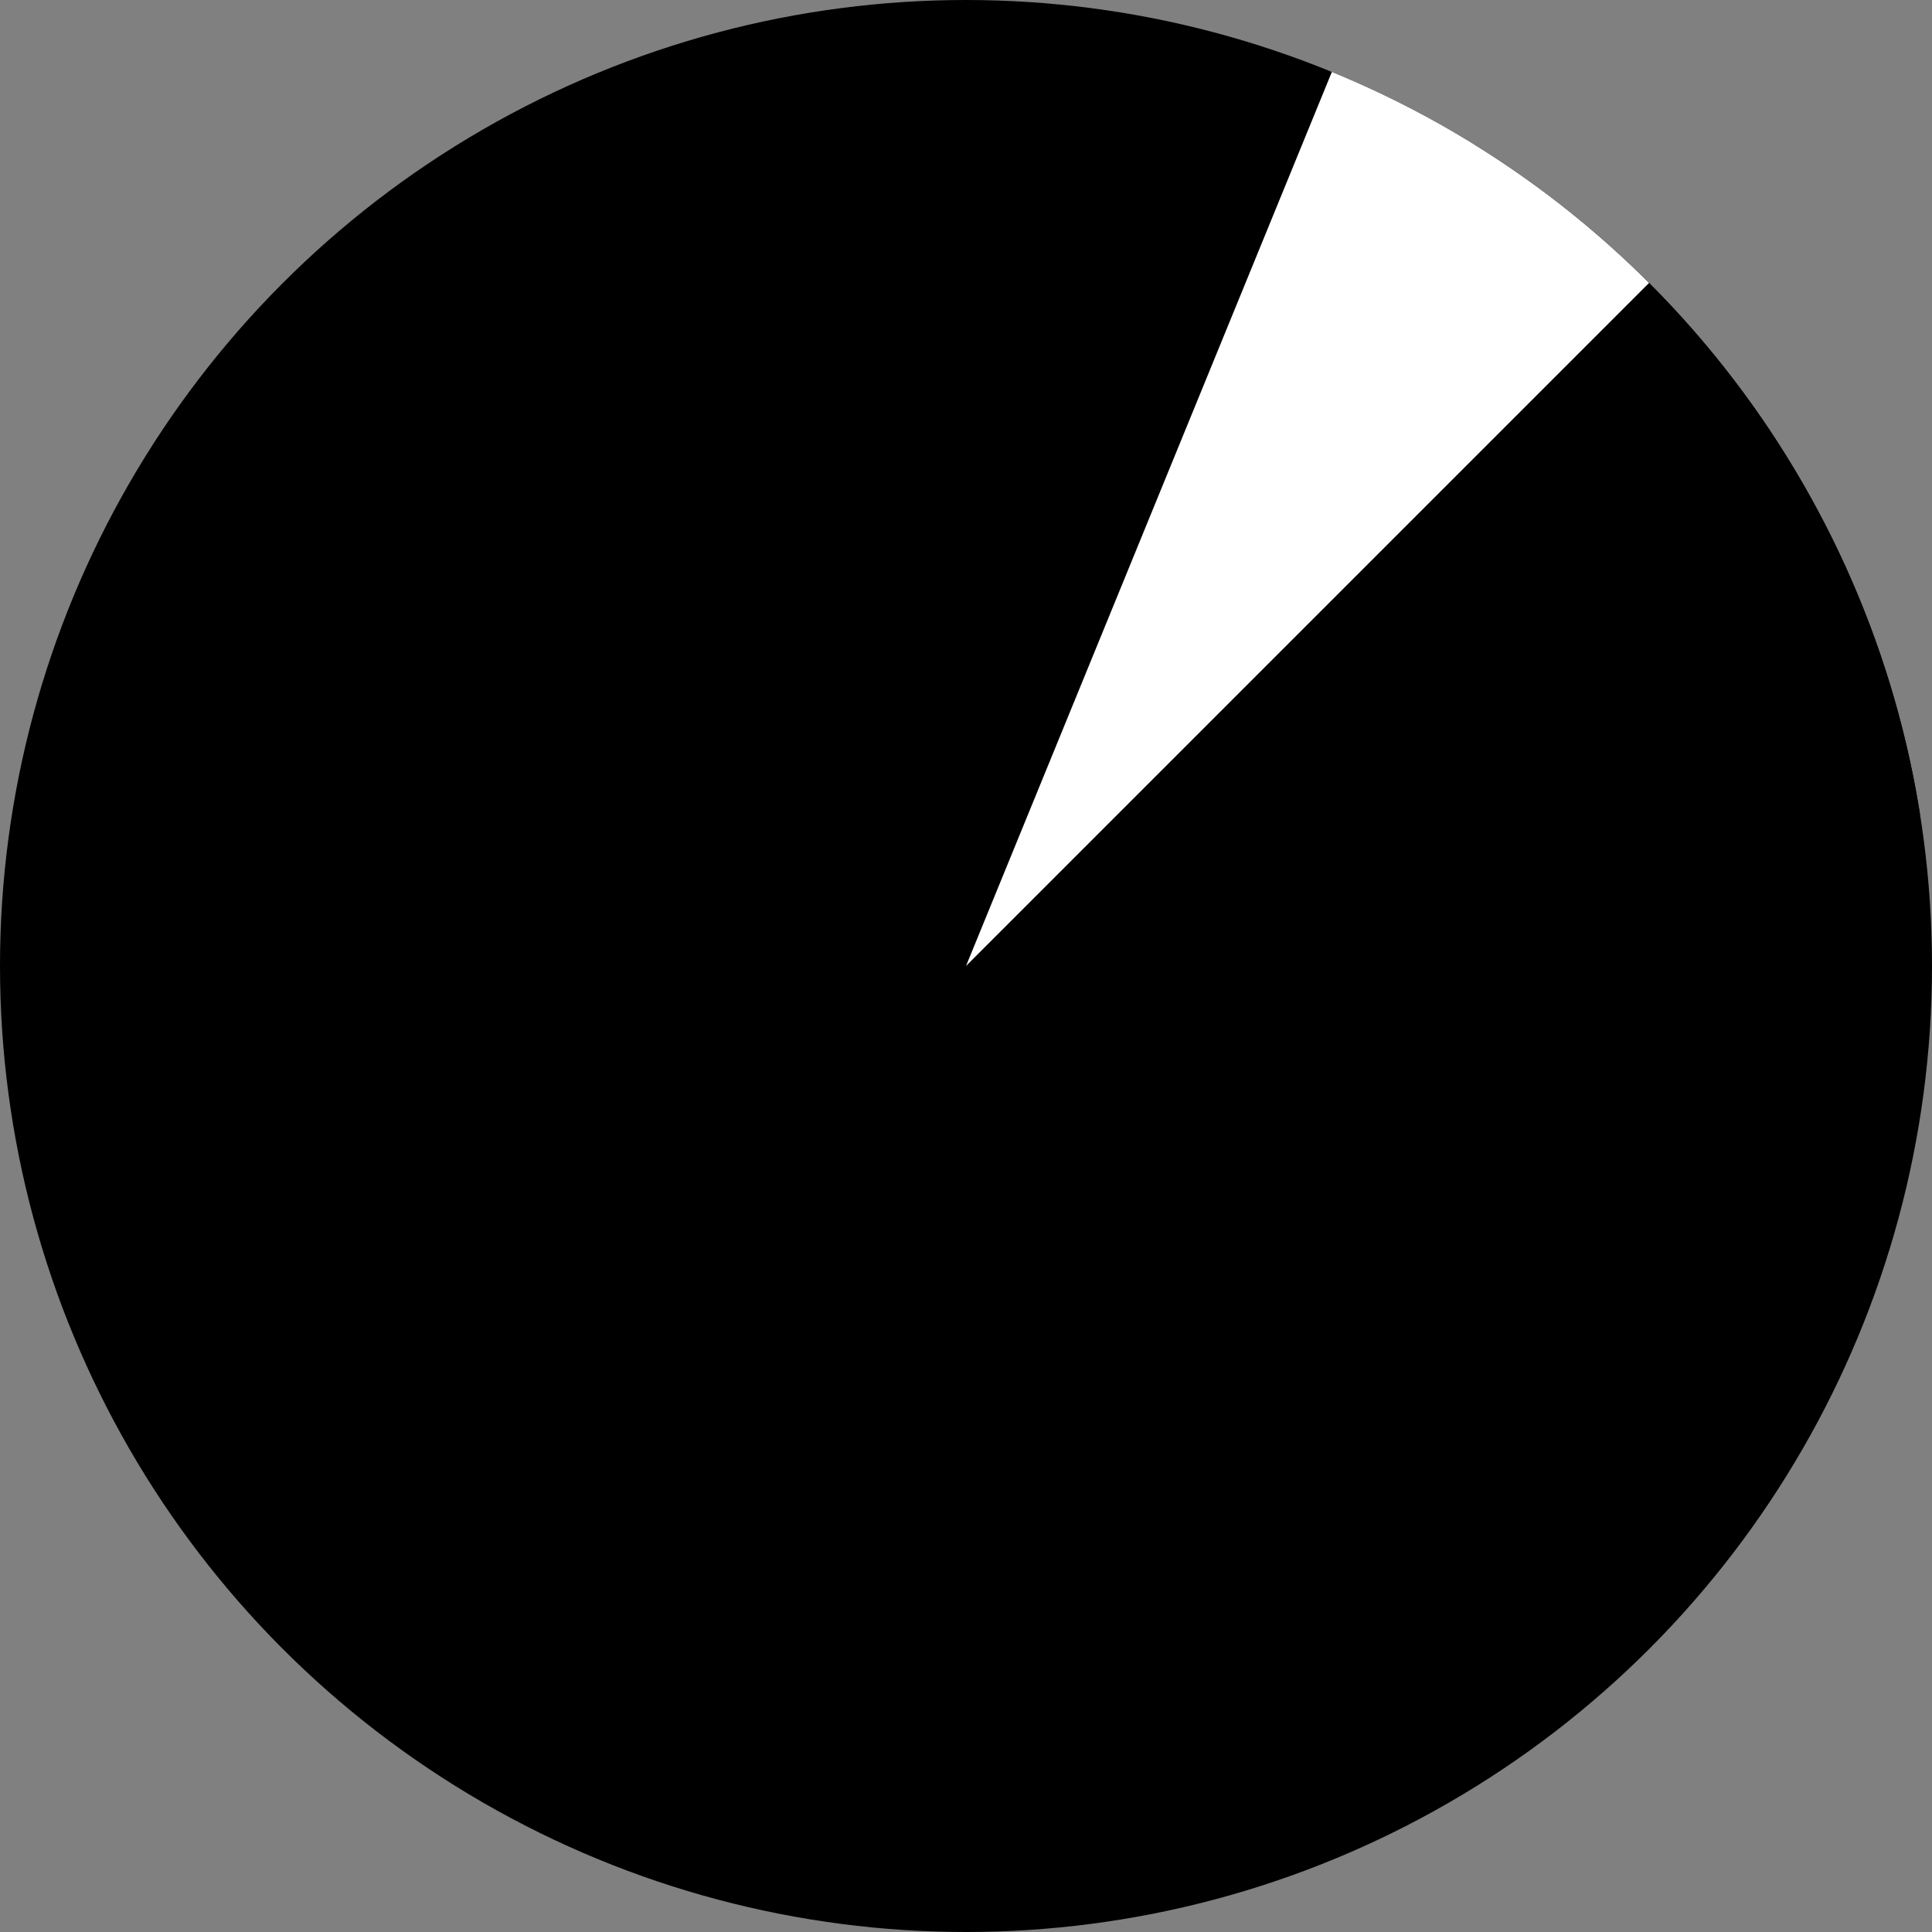
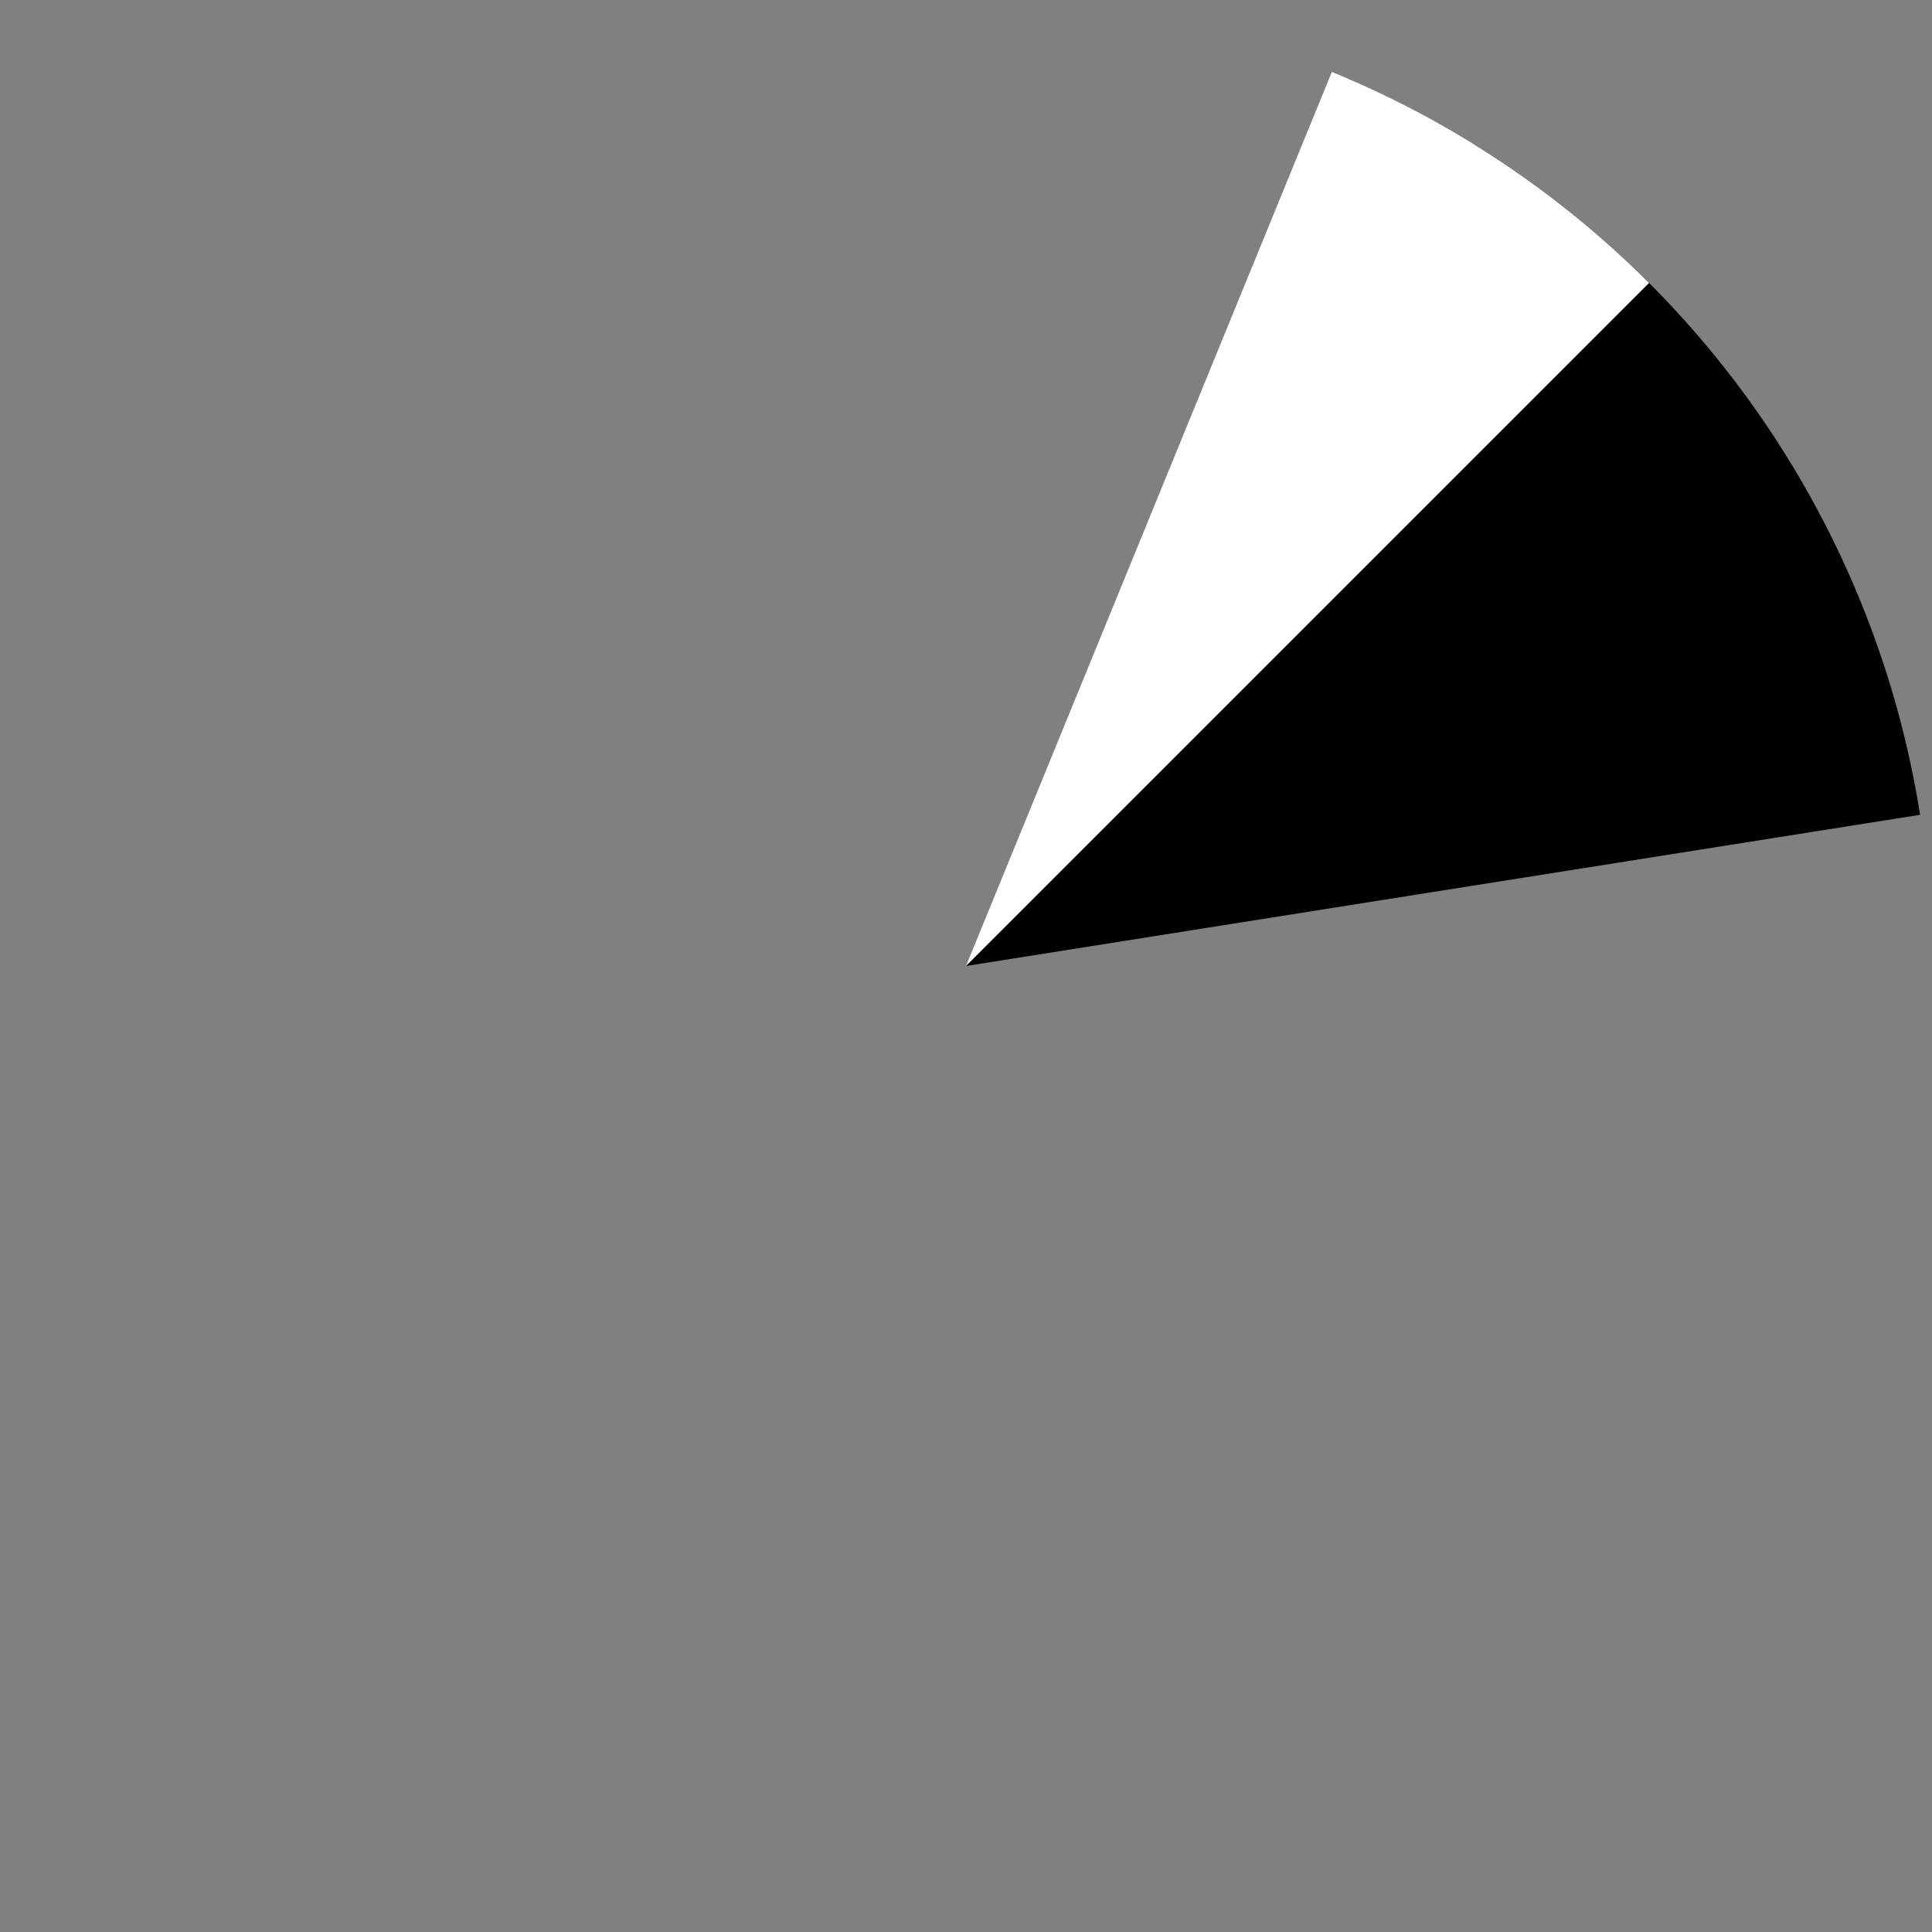
<svg xmlns="http://www.w3.org/2000/svg" width="451" height="451" viewBox="0 0 451 451" fill="none">
  <rect x="0" y="0" width="451" height="451" fill="#808080" stroke="none" />
-   <circle cx="225.5" cy="225.5" r="225.5" fill="#FF9041" style="fill:#FF9041;fill:color(display-p3 1 0.565 0.255);fill-opacity:1;" />
-   <path d="M448.221 190.205C443.15 158.205 431.243 127.674 413.31 100.69C395.378 73.705 371.841 50.902 344.303 33.833L225.5 225.5L448.221 190.205Z" fill="#5E9FFF" style="fill:#5E9FFF;fill:color(display-p3 0.369 0.624 1);fill-opacity:1;" />
+   <path d="M448.221 190.205C443.15 158.205 431.243 127.674 413.31 100.69C395.378 73.705 371.841 50.902 344.303 33.833L225.5 225.5L448.221 190.205" fill="#5E9FFF" style="fill:#5E9FFF;fill:color(display-p3 0.369 0.624 1);fill-opacity:1;" />
  <path d="M384.953 66.047C363.783 44.877 338.609 28.135 310.901 16.797L225.5 225.5L384.953 66.047Z" fill="white" style="fill:white;fill-opacity:1;" />
</svg>